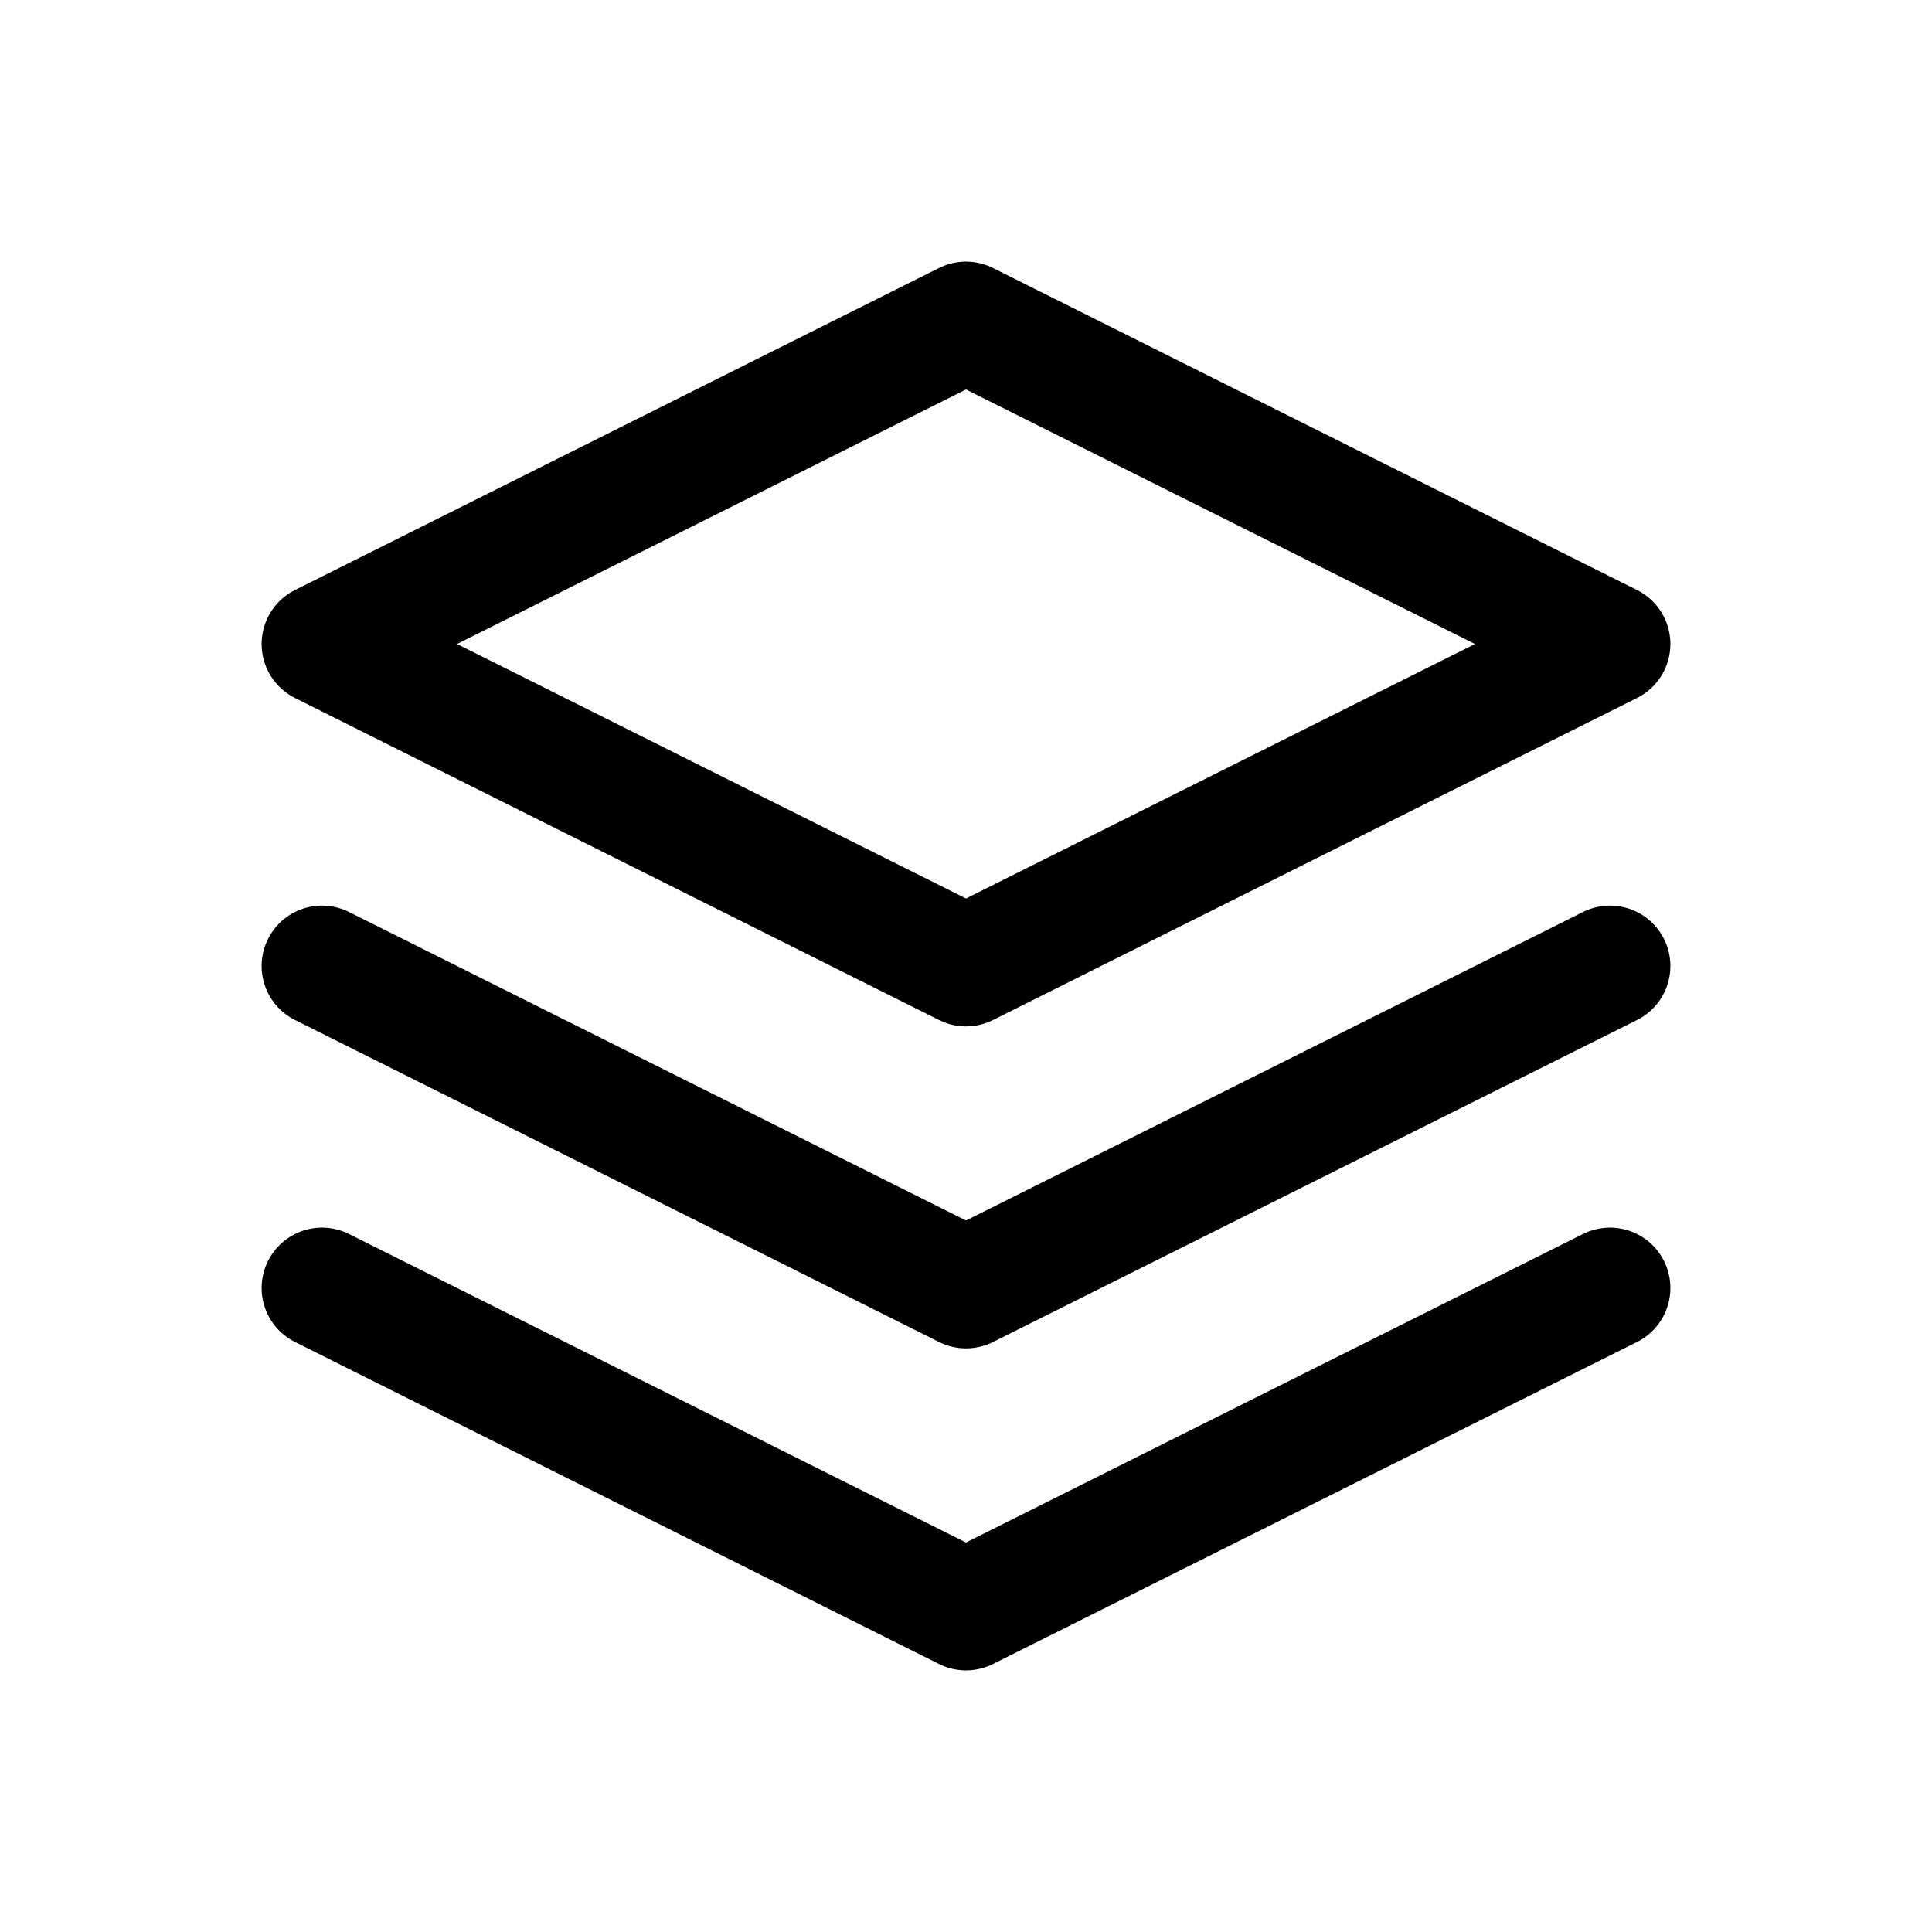
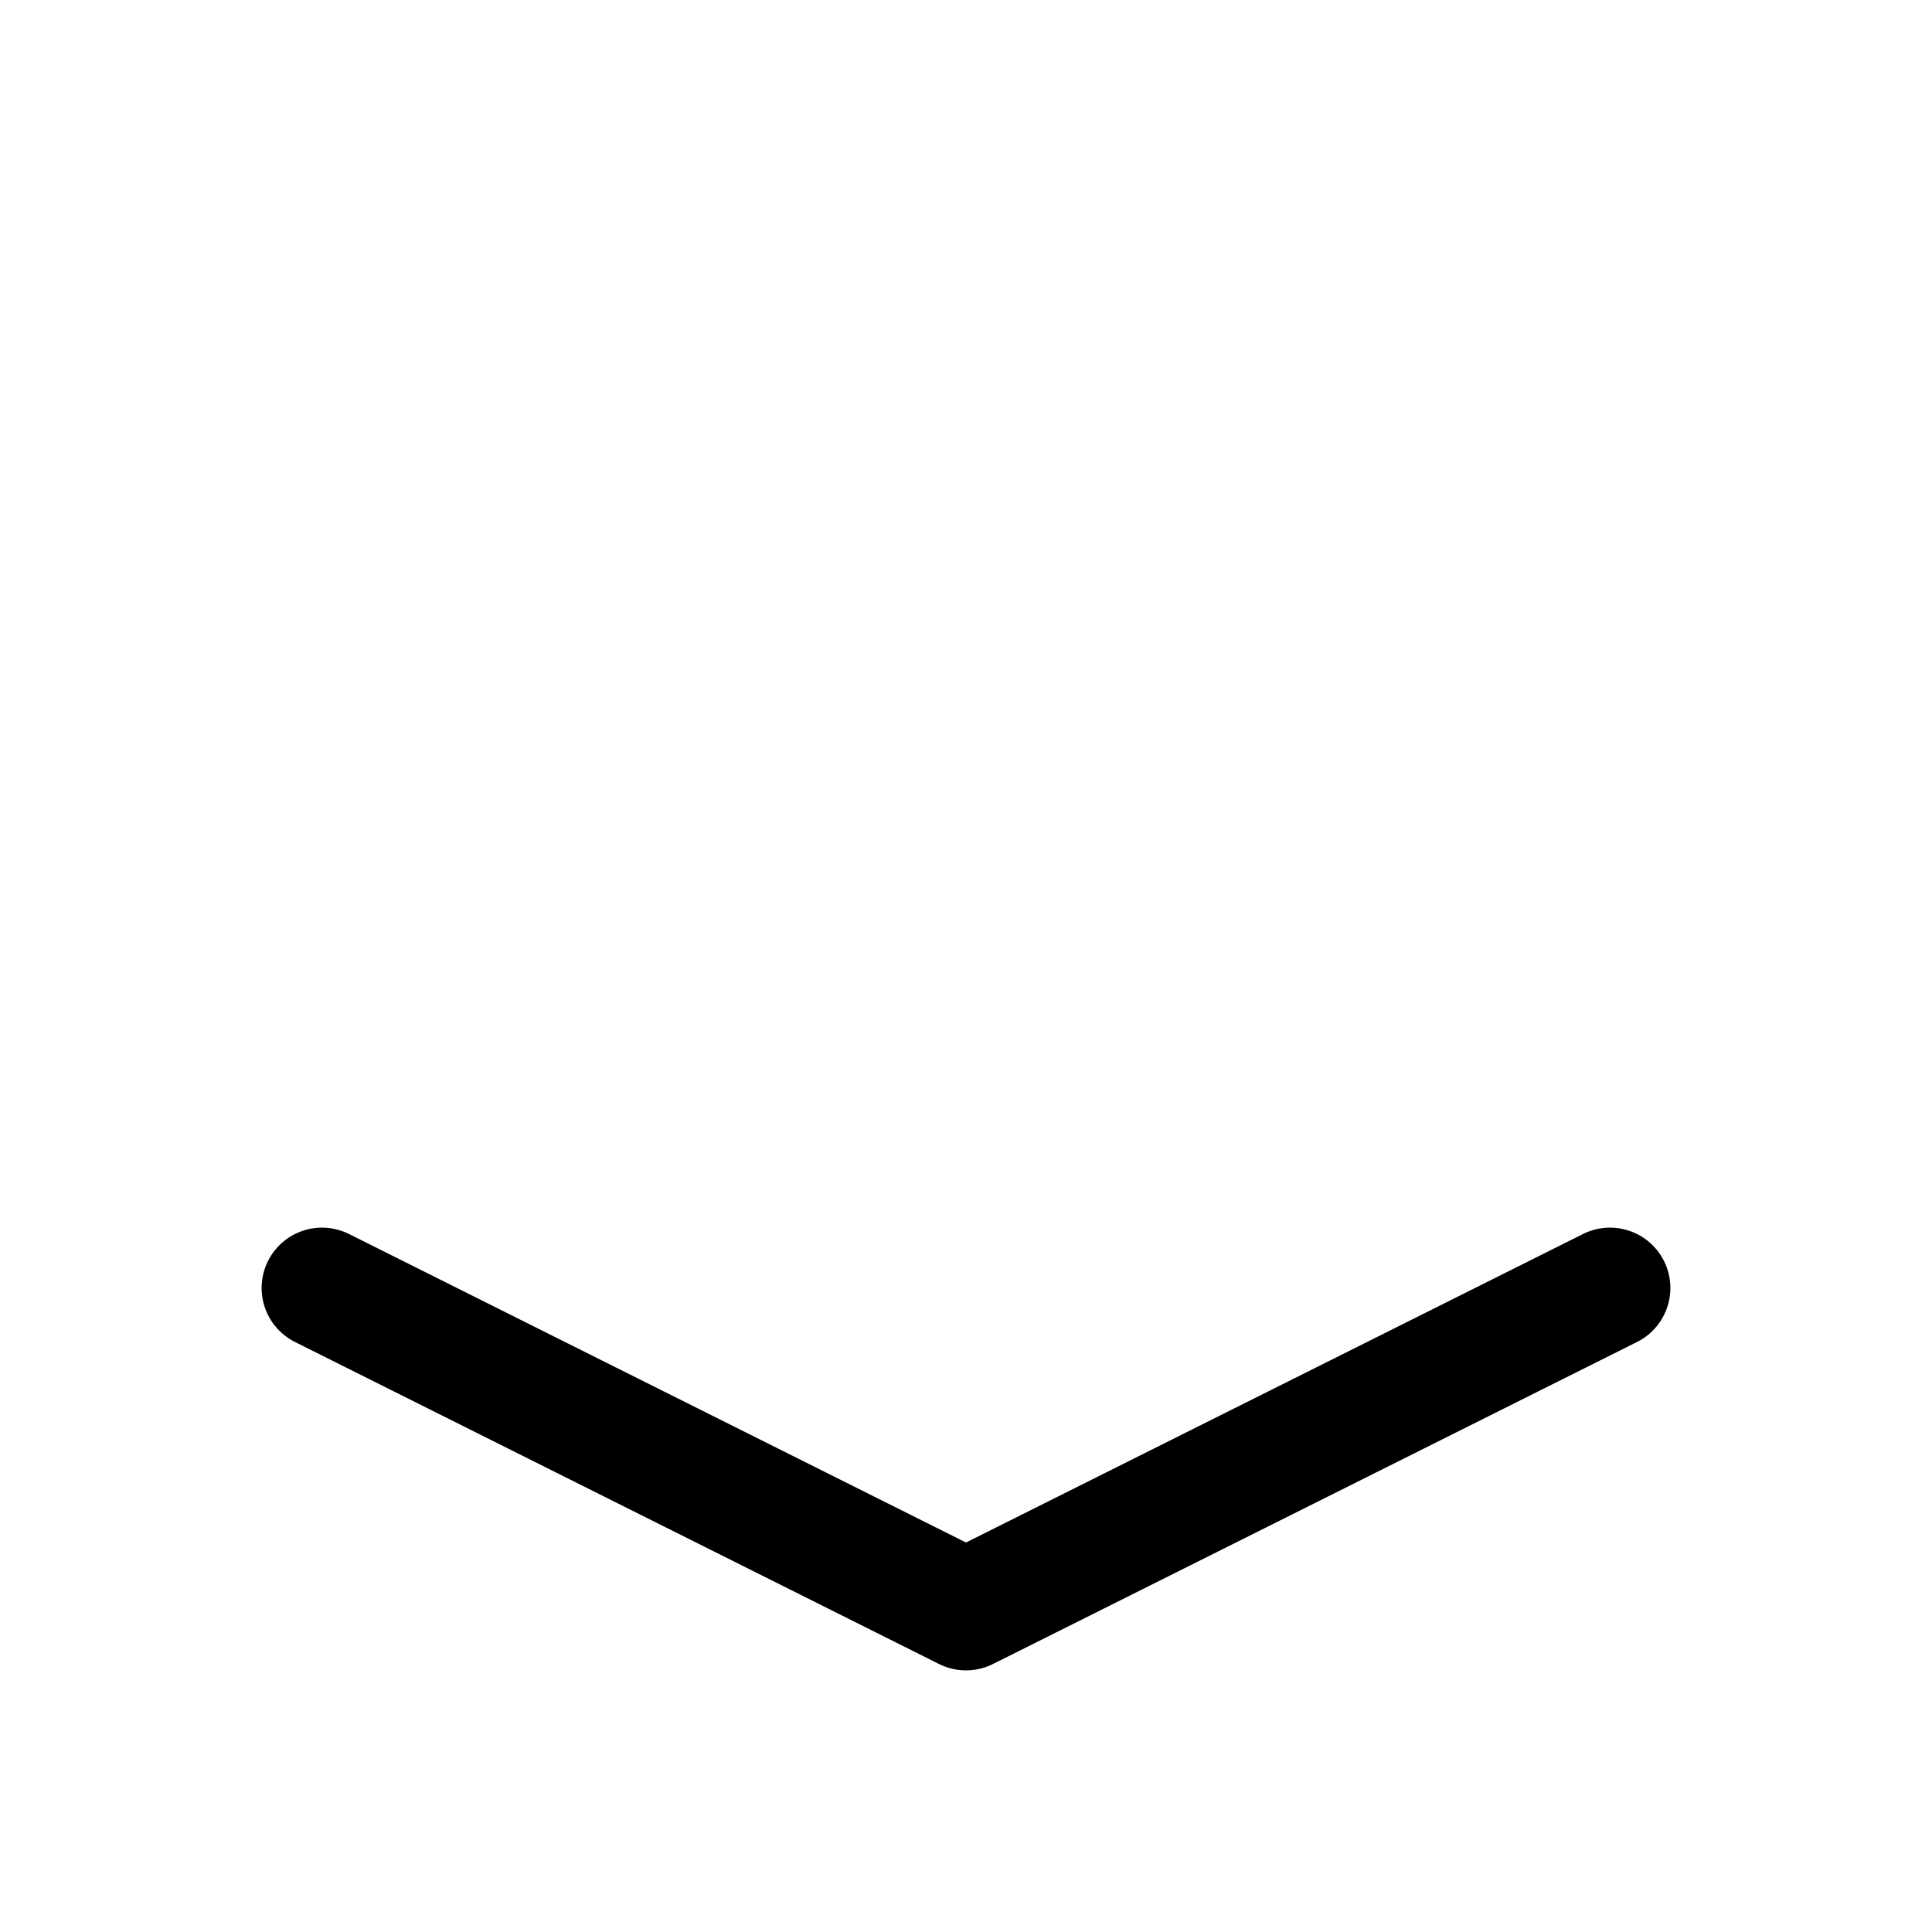
<svg xmlns="http://www.w3.org/2000/svg" data-icon-name="icon-tabler-stack-2" width="24" height="24" viewBox="0 0 24 24" stroke-width="1.5" stroke="currentColor" fill="none" stroke-linecap="round" stroke-linejoin="round" role="img">
  <title>Cache</title>
-   <path stroke="none" d="M0 0h24v24H0z" fill="none" />
-   <polyline points="12 4 4 8 12 12 20 8 12 4" />
-   <polyline points="4 12 12 16 20 12" />
  <polyline points="4 16 12 20 20 16" />
</svg>